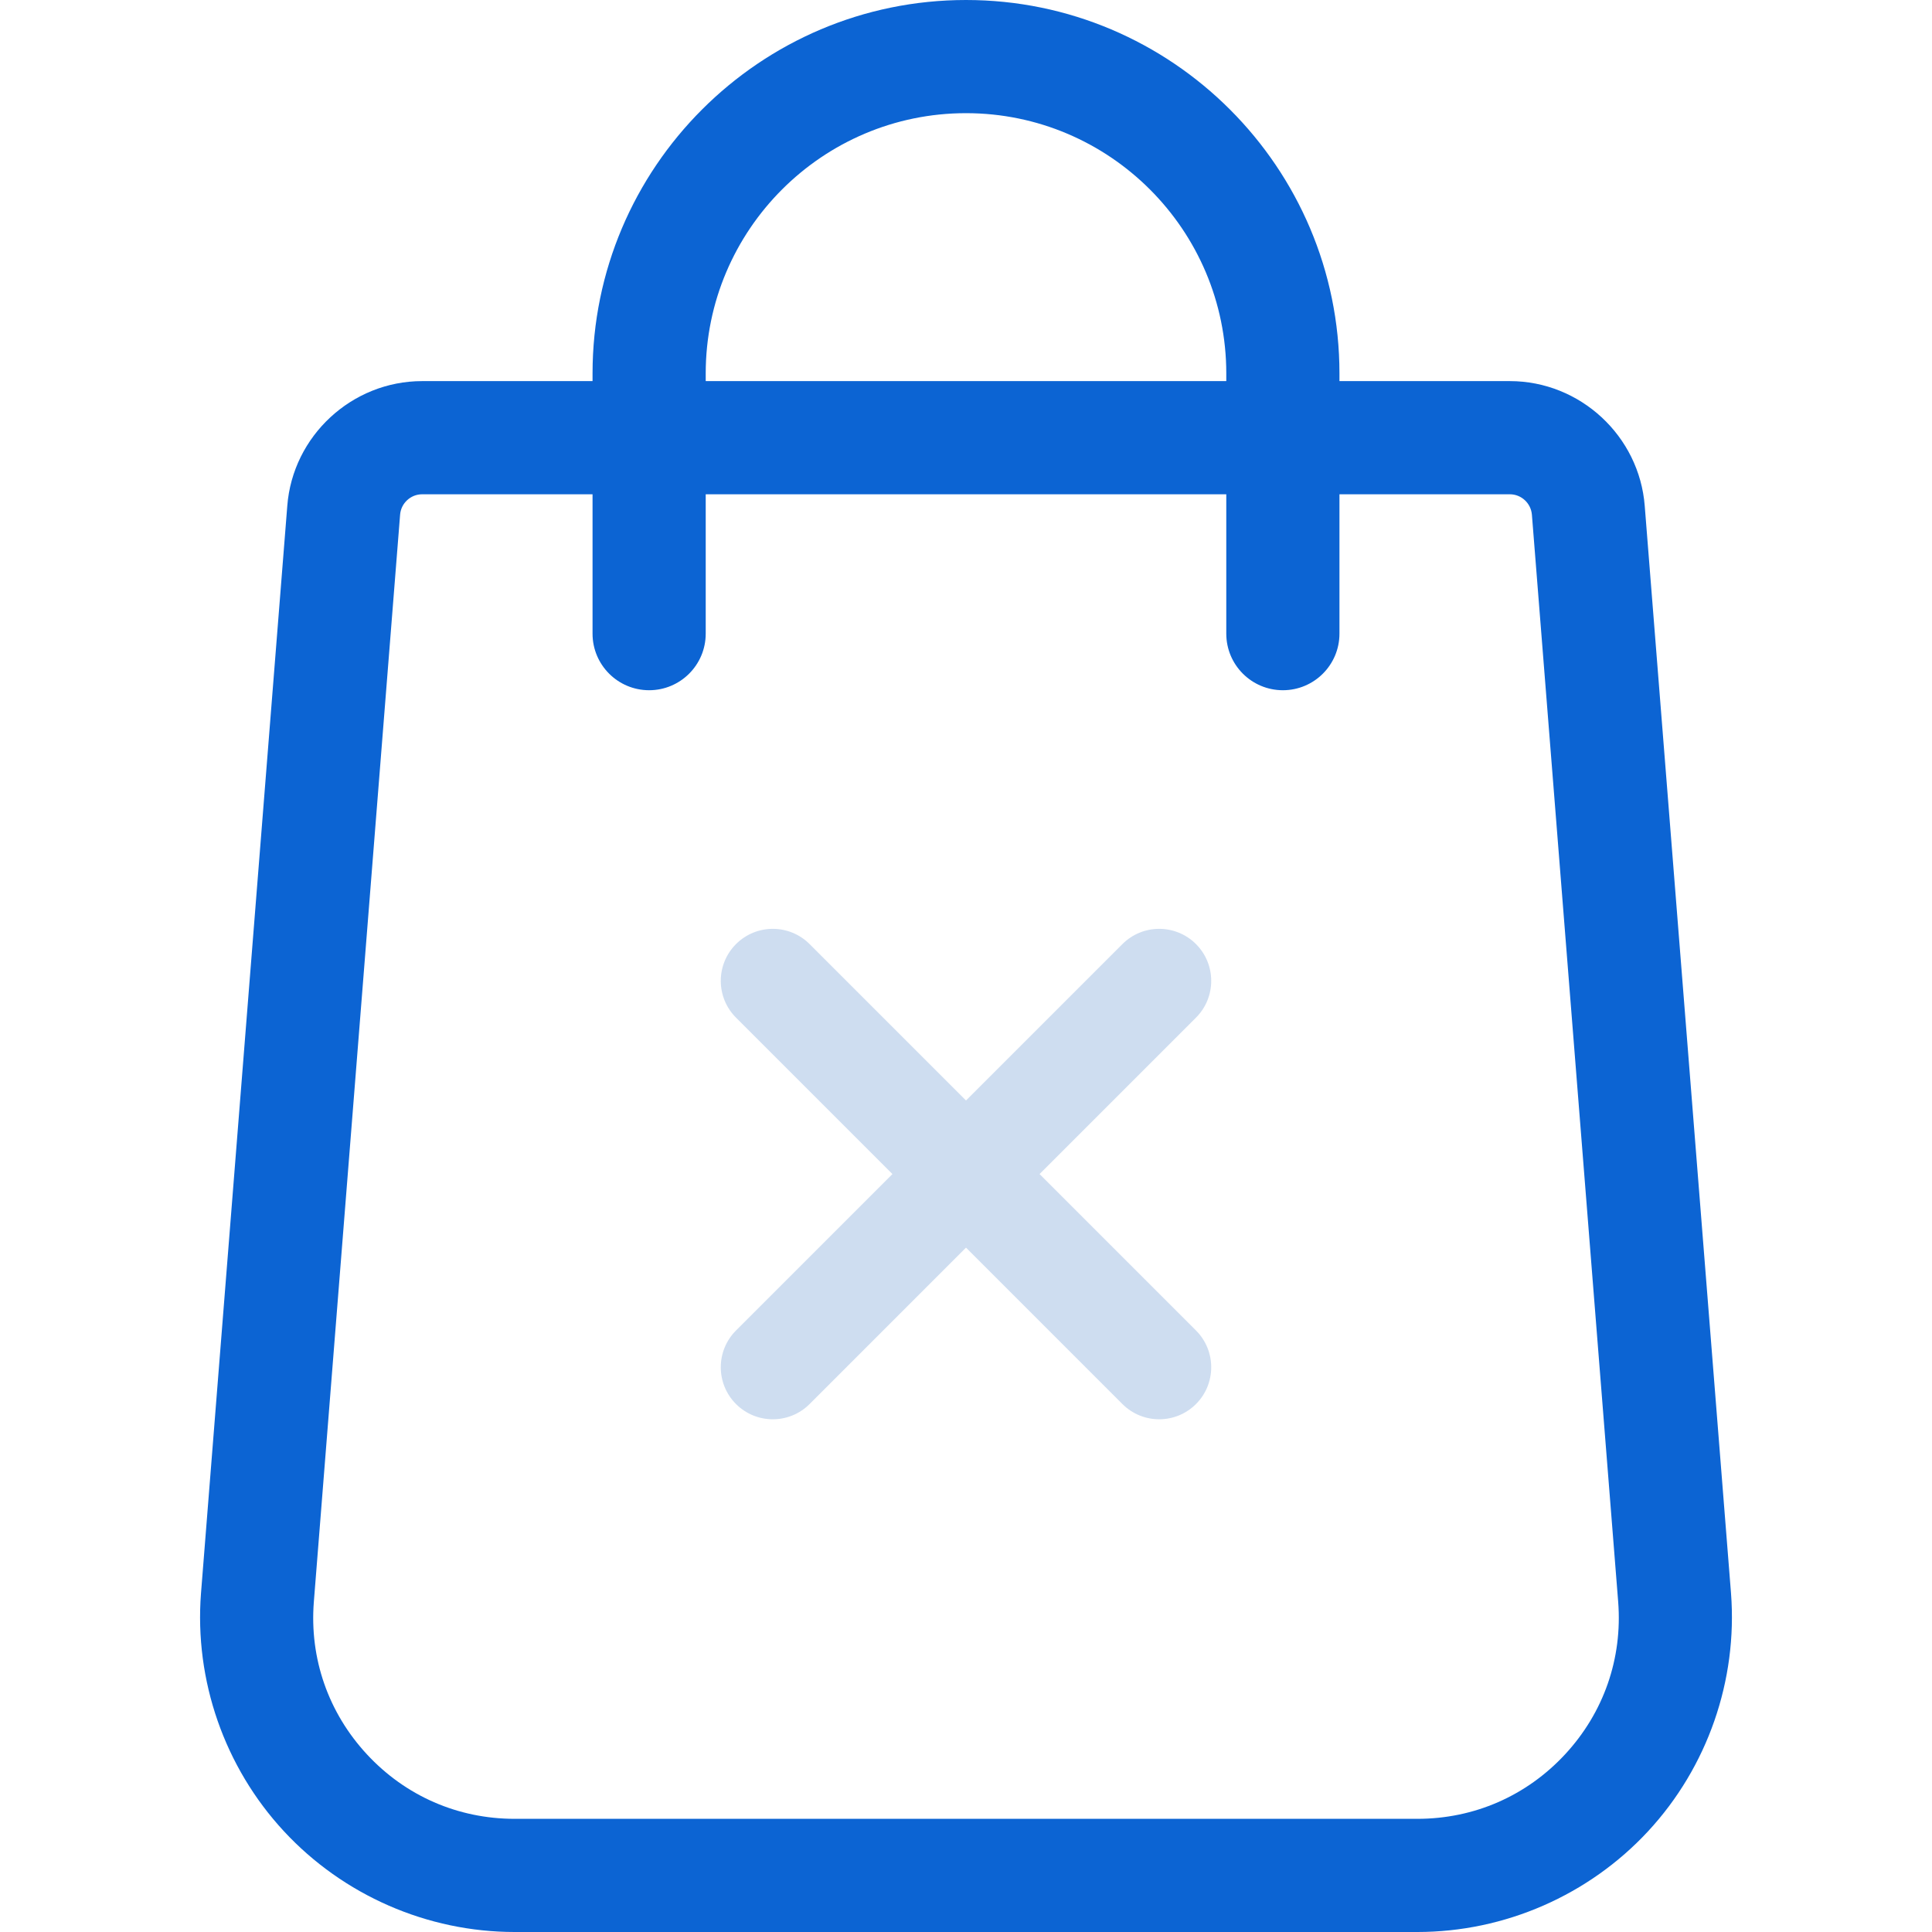
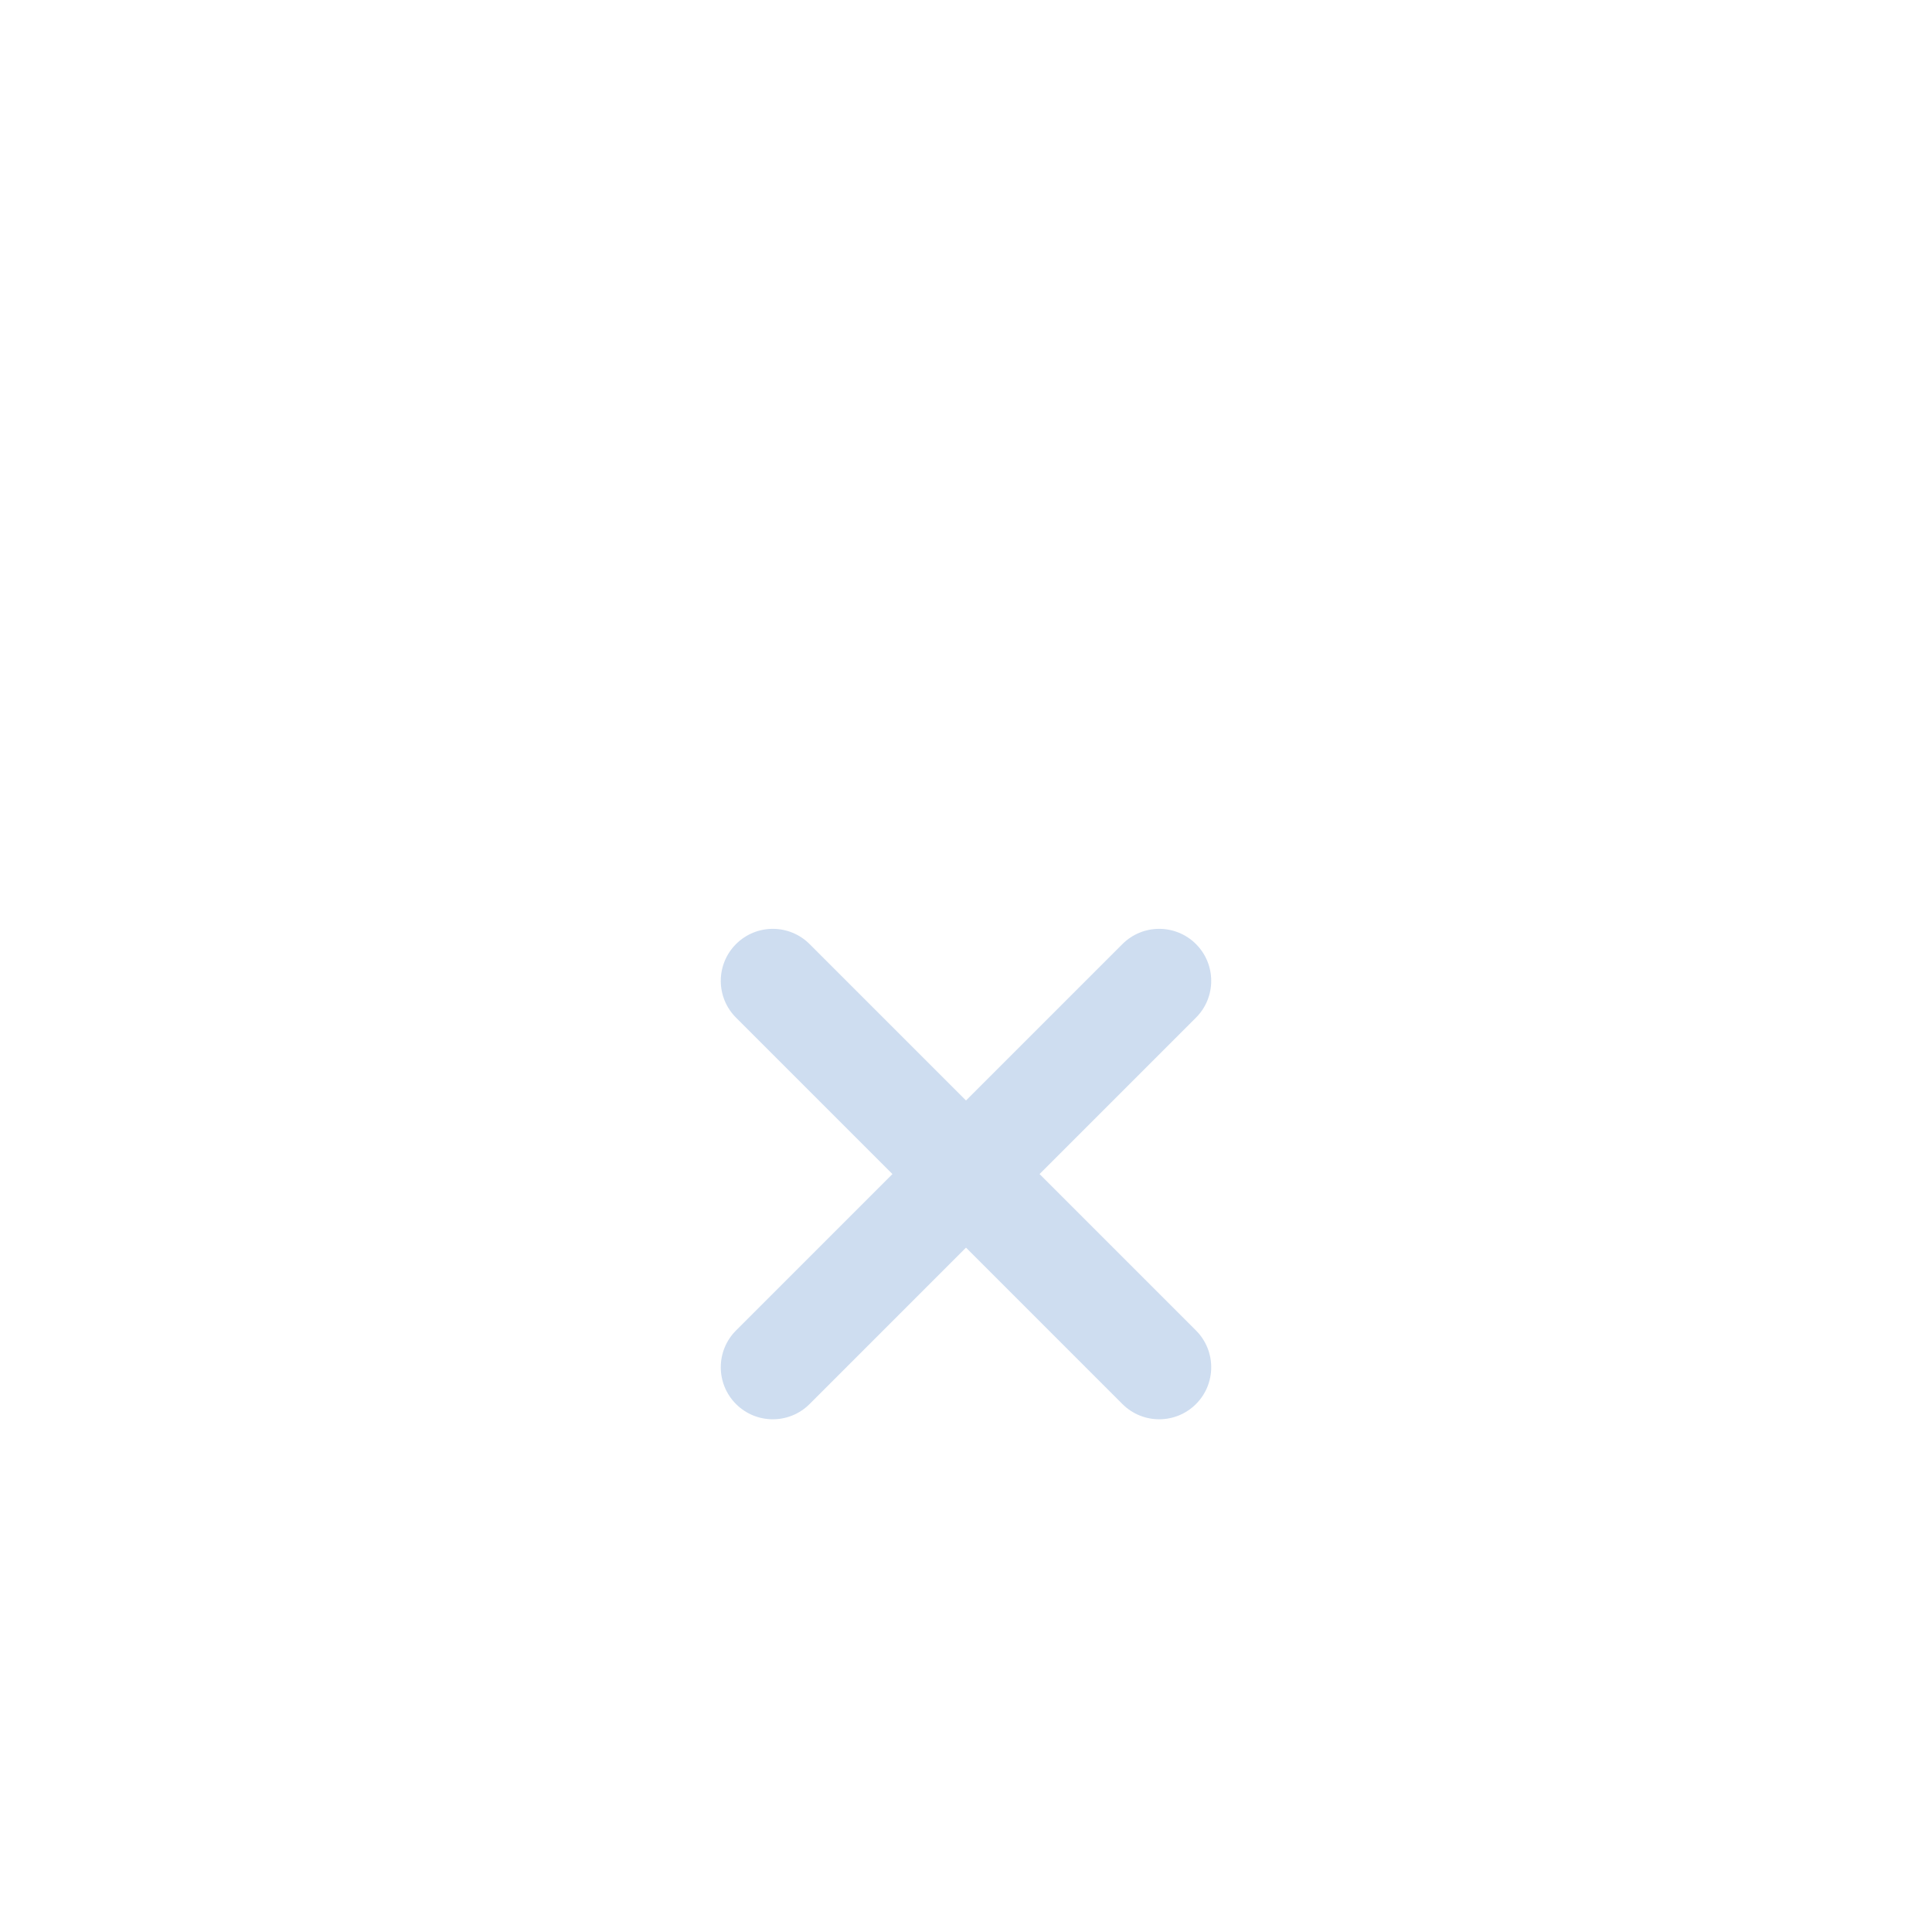
<svg xmlns="http://www.w3.org/2000/svg" width="130" height="130" viewBox="0 0 130 130" fill="none">
-   <path d="M116.476 107.204L110.671 34.049C110.309 29.336 106.323 25.644 101.596 25.644H90.129V25.129C90.129 11.273 78.856 0 65 0C51.144 0 39.871 11.273 39.871 25.129V25.644H28.404C23.677 25.644 19.692 29.336 19.331 34.039L13.524 107.214C13.074 113.073 15.107 118.906 19.1 123.216C23.093 127.527 28.753 130 34.629 130H95.371C101.247 130 106.908 127.527 110.901 123.216C114.894 118.905 116.926 113.073 116.476 107.204ZM47.486 25.129C47.486 15.472 55.343 7.615 65 7.615C74.657 7.615 82.514 15.472 82.514 25.129V25.644H47.486V25.129ZM105.314 118.042C102.72 120.843 99.189 122.385 95.371 122.385H34.629C30.812 122.385 27.281 120.843 24.686 118.042C22.092 115.241 20.824 111.602 21.116 107.806L26.922 34.632C26.981 33.862 27.632 33.259 28.404 33.259H39.871V42.637C39.871 44.74 41.576 46.444 43.679 46.444C45.781 46.444 47.486 44.74 47.486 42.637V33.259H82.514V42.637C82.514 44.74 84.219 46.444 86.322 46.444C88.424 46.444 90.129 44.74 90.129 42.637V33.259H101.596C102.368 33.259 103.019 33.862 103.079 34.642L108.885 107.796C109.177 111.602 107.908 115.241 105.314 118.042Z" fill="#0C64D3" />
  <path opacity="0.2" fill-rule="evenodd" clip-rule="evenodd" d="M75.525 94.475C76.892 95.842 79.108 95.842 80.475 94.475C81.842 93.108 81.842 90.892 80.475 89.525L69.95 79L80.475 68.475C81.842 67.108 81.842 64.892 80.475 63.525C79.108 62.158 76.892 62.158 75.525 63.525L65 74.05L54.475 63.525C53.108 62.158 50.892 62.158 49.525 63.525C48.158 64.892 48.158 67.108 49.525 68.475L60.05 79L49.525 89.525C48.158 90.892 48.158 93.108 49.525 94.475C50.892 95.842 53.108 95.842 54.475 94.475L65 83.95L75.525 94.475Z" fill="#0B57B7" />
</svg>